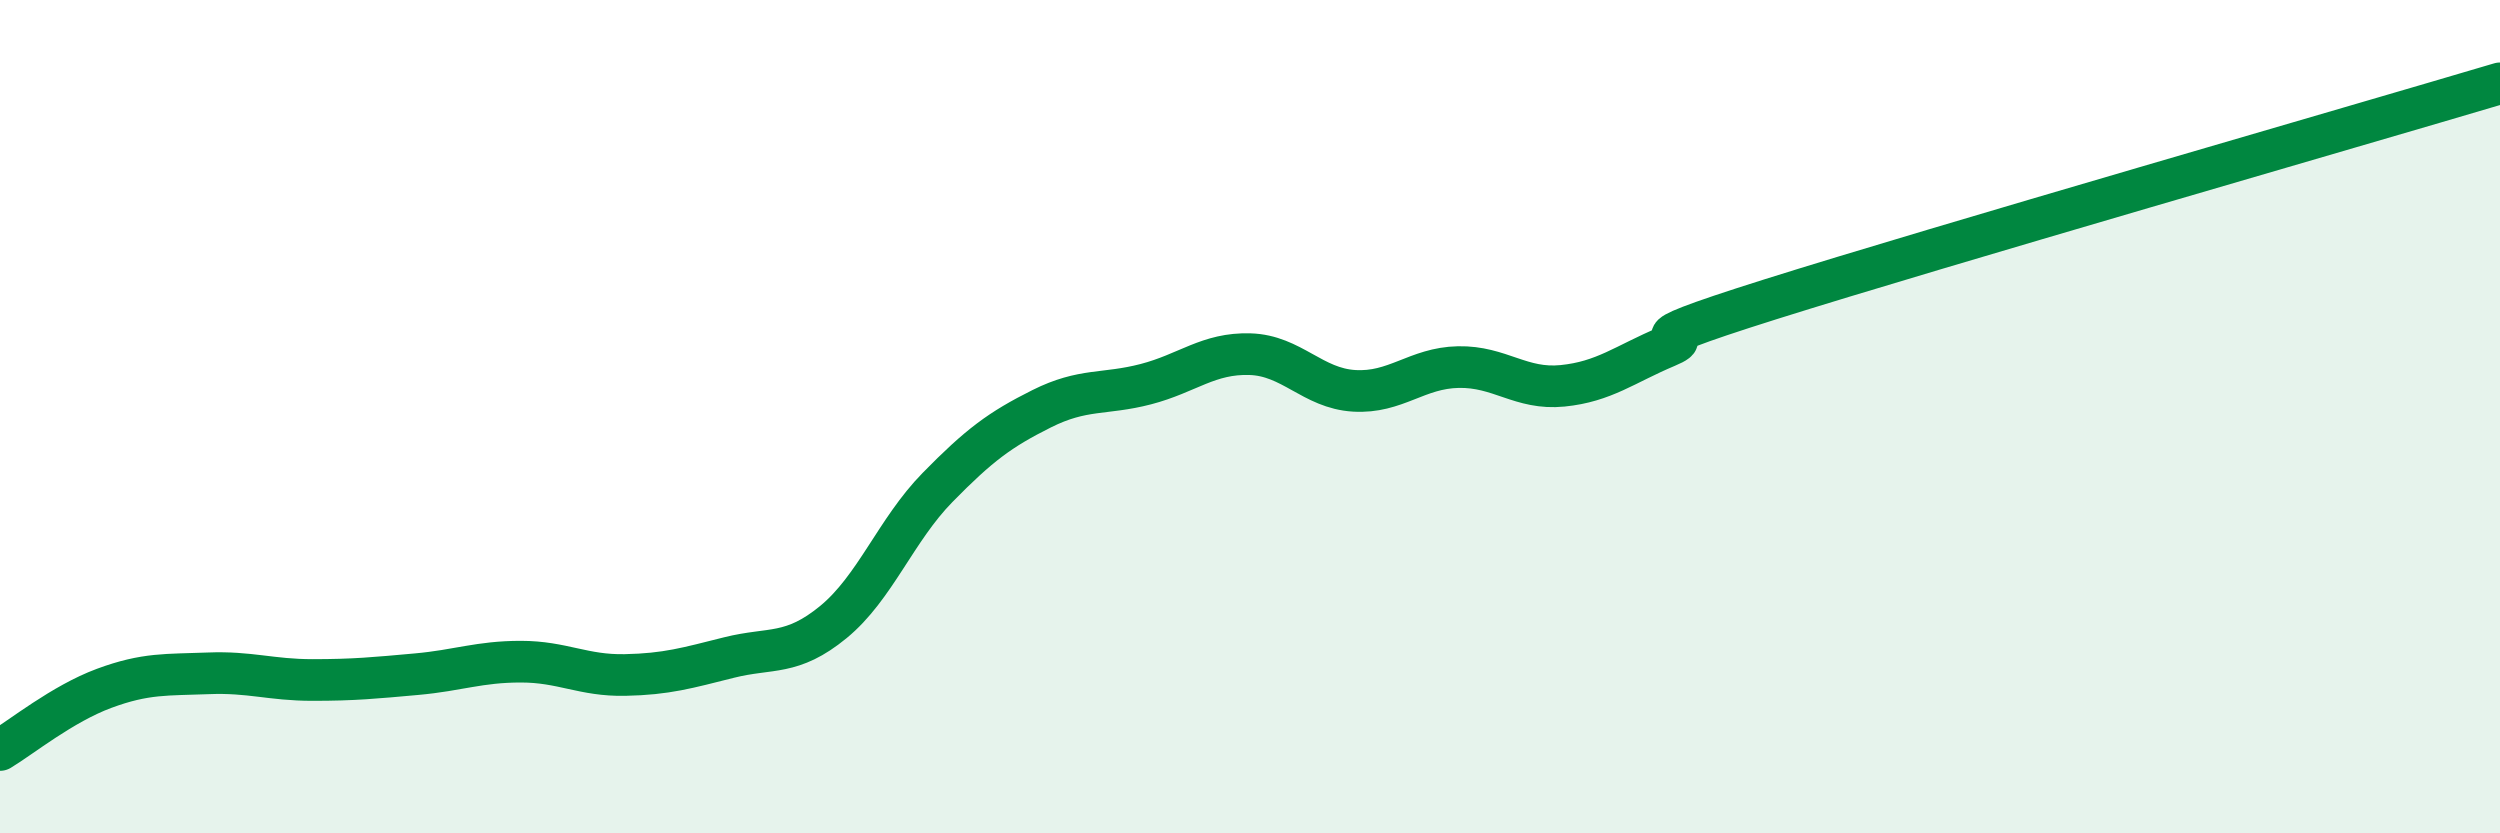
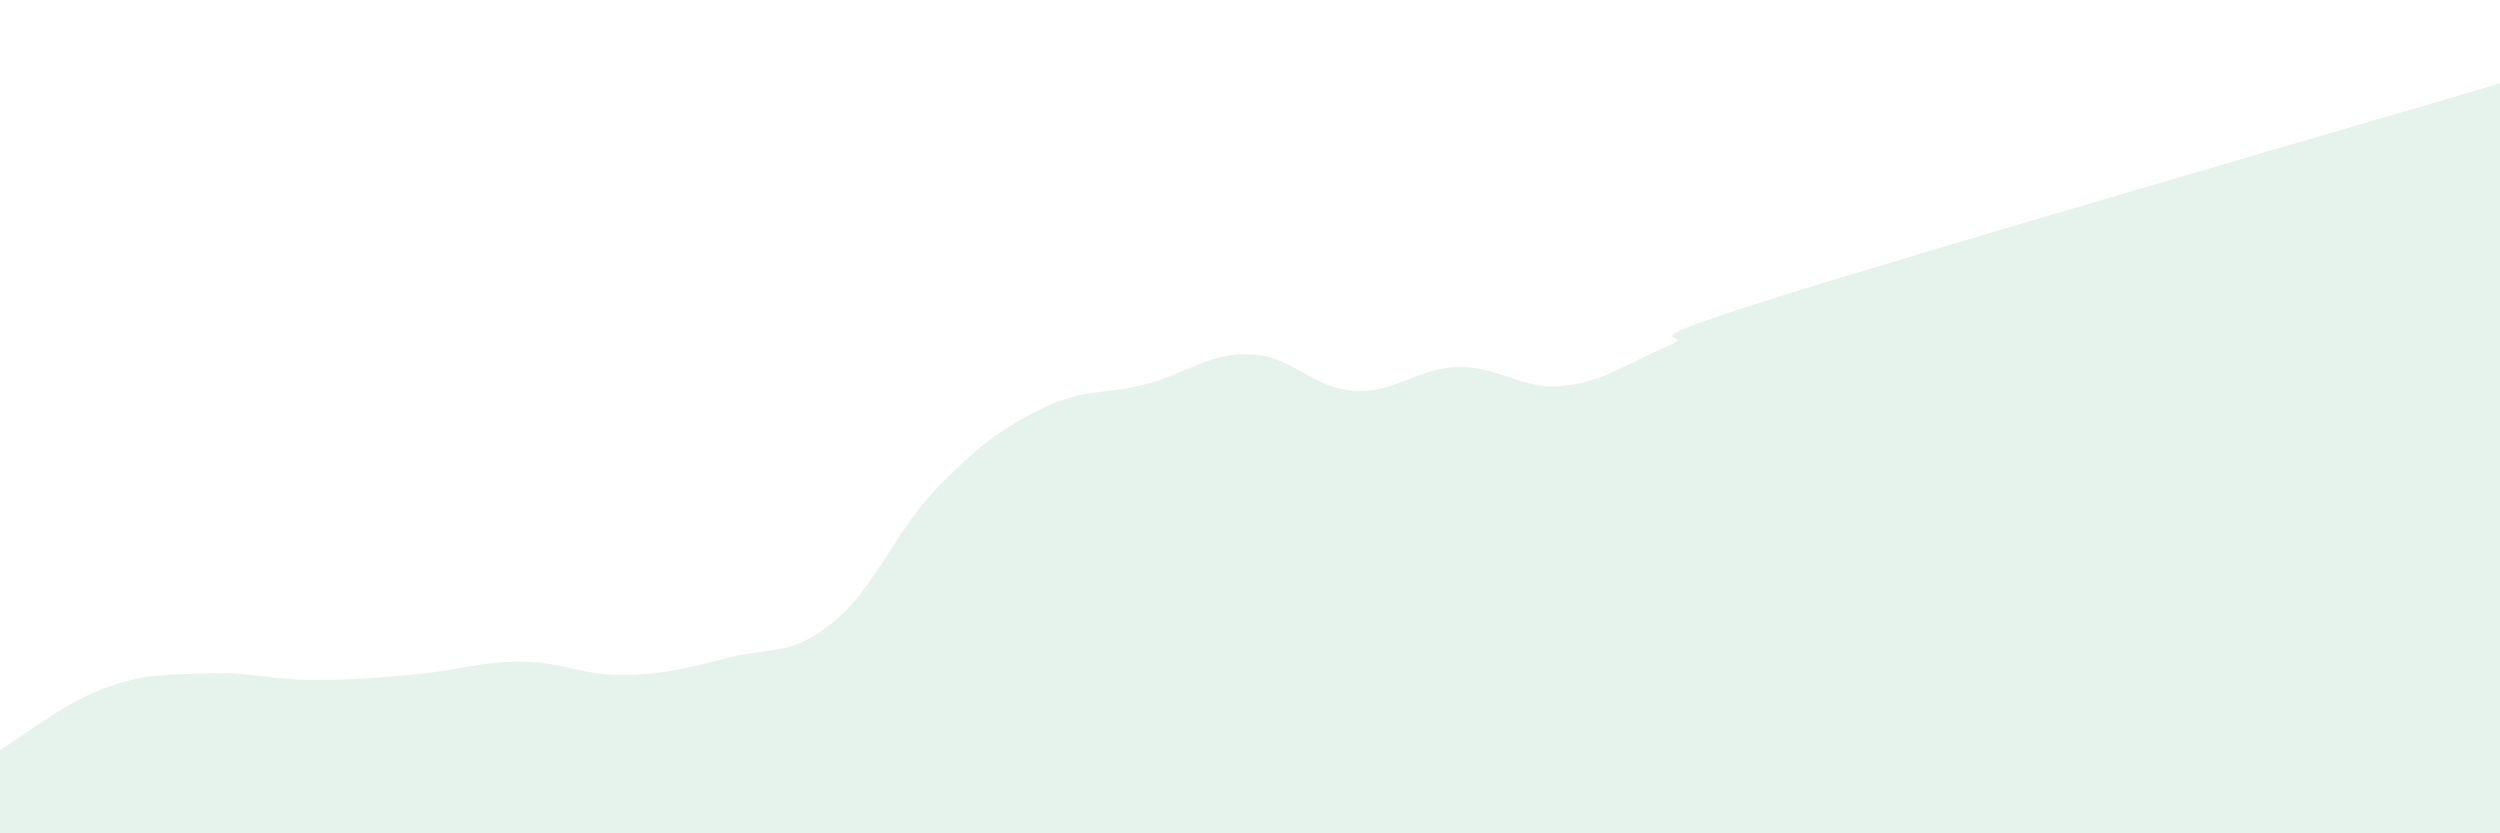
<svg xmlns="http://www.w3.org/2000/svg" width="60" height="20" viewBox="0 0 60 20">
  <path d="M 0,18 C 0.5,17.7 1.5,16.89 2.5,16.52 C 3.5,16.15 4,16.2 5,16.16 C 6,16.12 6.5,16.32 7.5,16.32 C 8.5,16.32 9,16.27 10,16.18 C 11,16.09 11.5,15.88 12.5,15.88 C 13.5,15.88 14,16.22 15,16.2 C 16,16.18 16.5,16.03 17.5,15.78 C 18.5,15.53 19,15.75 20,14.93 C 21,14.11 21.5,12.72 22.5,11.7 C 23.5,10.68 24,10.31 25,9.81 C 26,9.31 26.5,9.48 27.5,9.22 C 28.5,8.96 29,8.47 30,8.5 C 31,8.53 31.5,9.32 32.5,9.38 C 33.5,9.44 34,8.83 35,8.81 C 36,8.79 36.5,9.36 37.5,9.26 C 38.5,9.16 39,8.74 40,8.32 C 41,7.9 38.5,8.44 42.5,7.18 C 46.5,5.92 56.5,3.04 60,2L60 20L0 20Z" fill="#008740" opacity="0.1" stroke-linecap="round" stroke-linejoin="round" />
-   <path d="M 0,18 C 0.5,17.7 1.5,16.89 2.5,16.52 C 3.5,16.15 4,16.2 5,16.16 C 6,16.12 6.5,16.32 7.5,16.32 C 8.5,16.32 9,16.27 10,16.18 C 11,16.09 11.5,15.88 12.5,15.88 C 13.5,15.88 14,16.22 15,16.2 C 16,16.18 16.5,16.03 17.5,15.78 C 18.5,15.53 19,15.75 20,14.93 C 21,14.11 21.5,12.72 22.5,11.7 C 23.5,10.68 24,10.31 25,9.81 C 26,9.31 26.5,9.48 27.5,9.22 C 28.5,8.96 29,8.47 30,8.5 C 31,8.53 31.5,9.32 32.5,9.38 C 33.5,9.44 34,8.83 35,8.81 C 36,8.79 36.5,9.36 37.5,9.26 C 38.5,9.16 39,8.74 40,8.32 C 41,7.9 38.5,8.44 42.5,7.18 C 46.5,5.92 56.5,3.04 60,2" stroke="#008740" stroke-width="1" fill="none" stroke-linecap="round" stroke-linejoin="round" />
</svg>